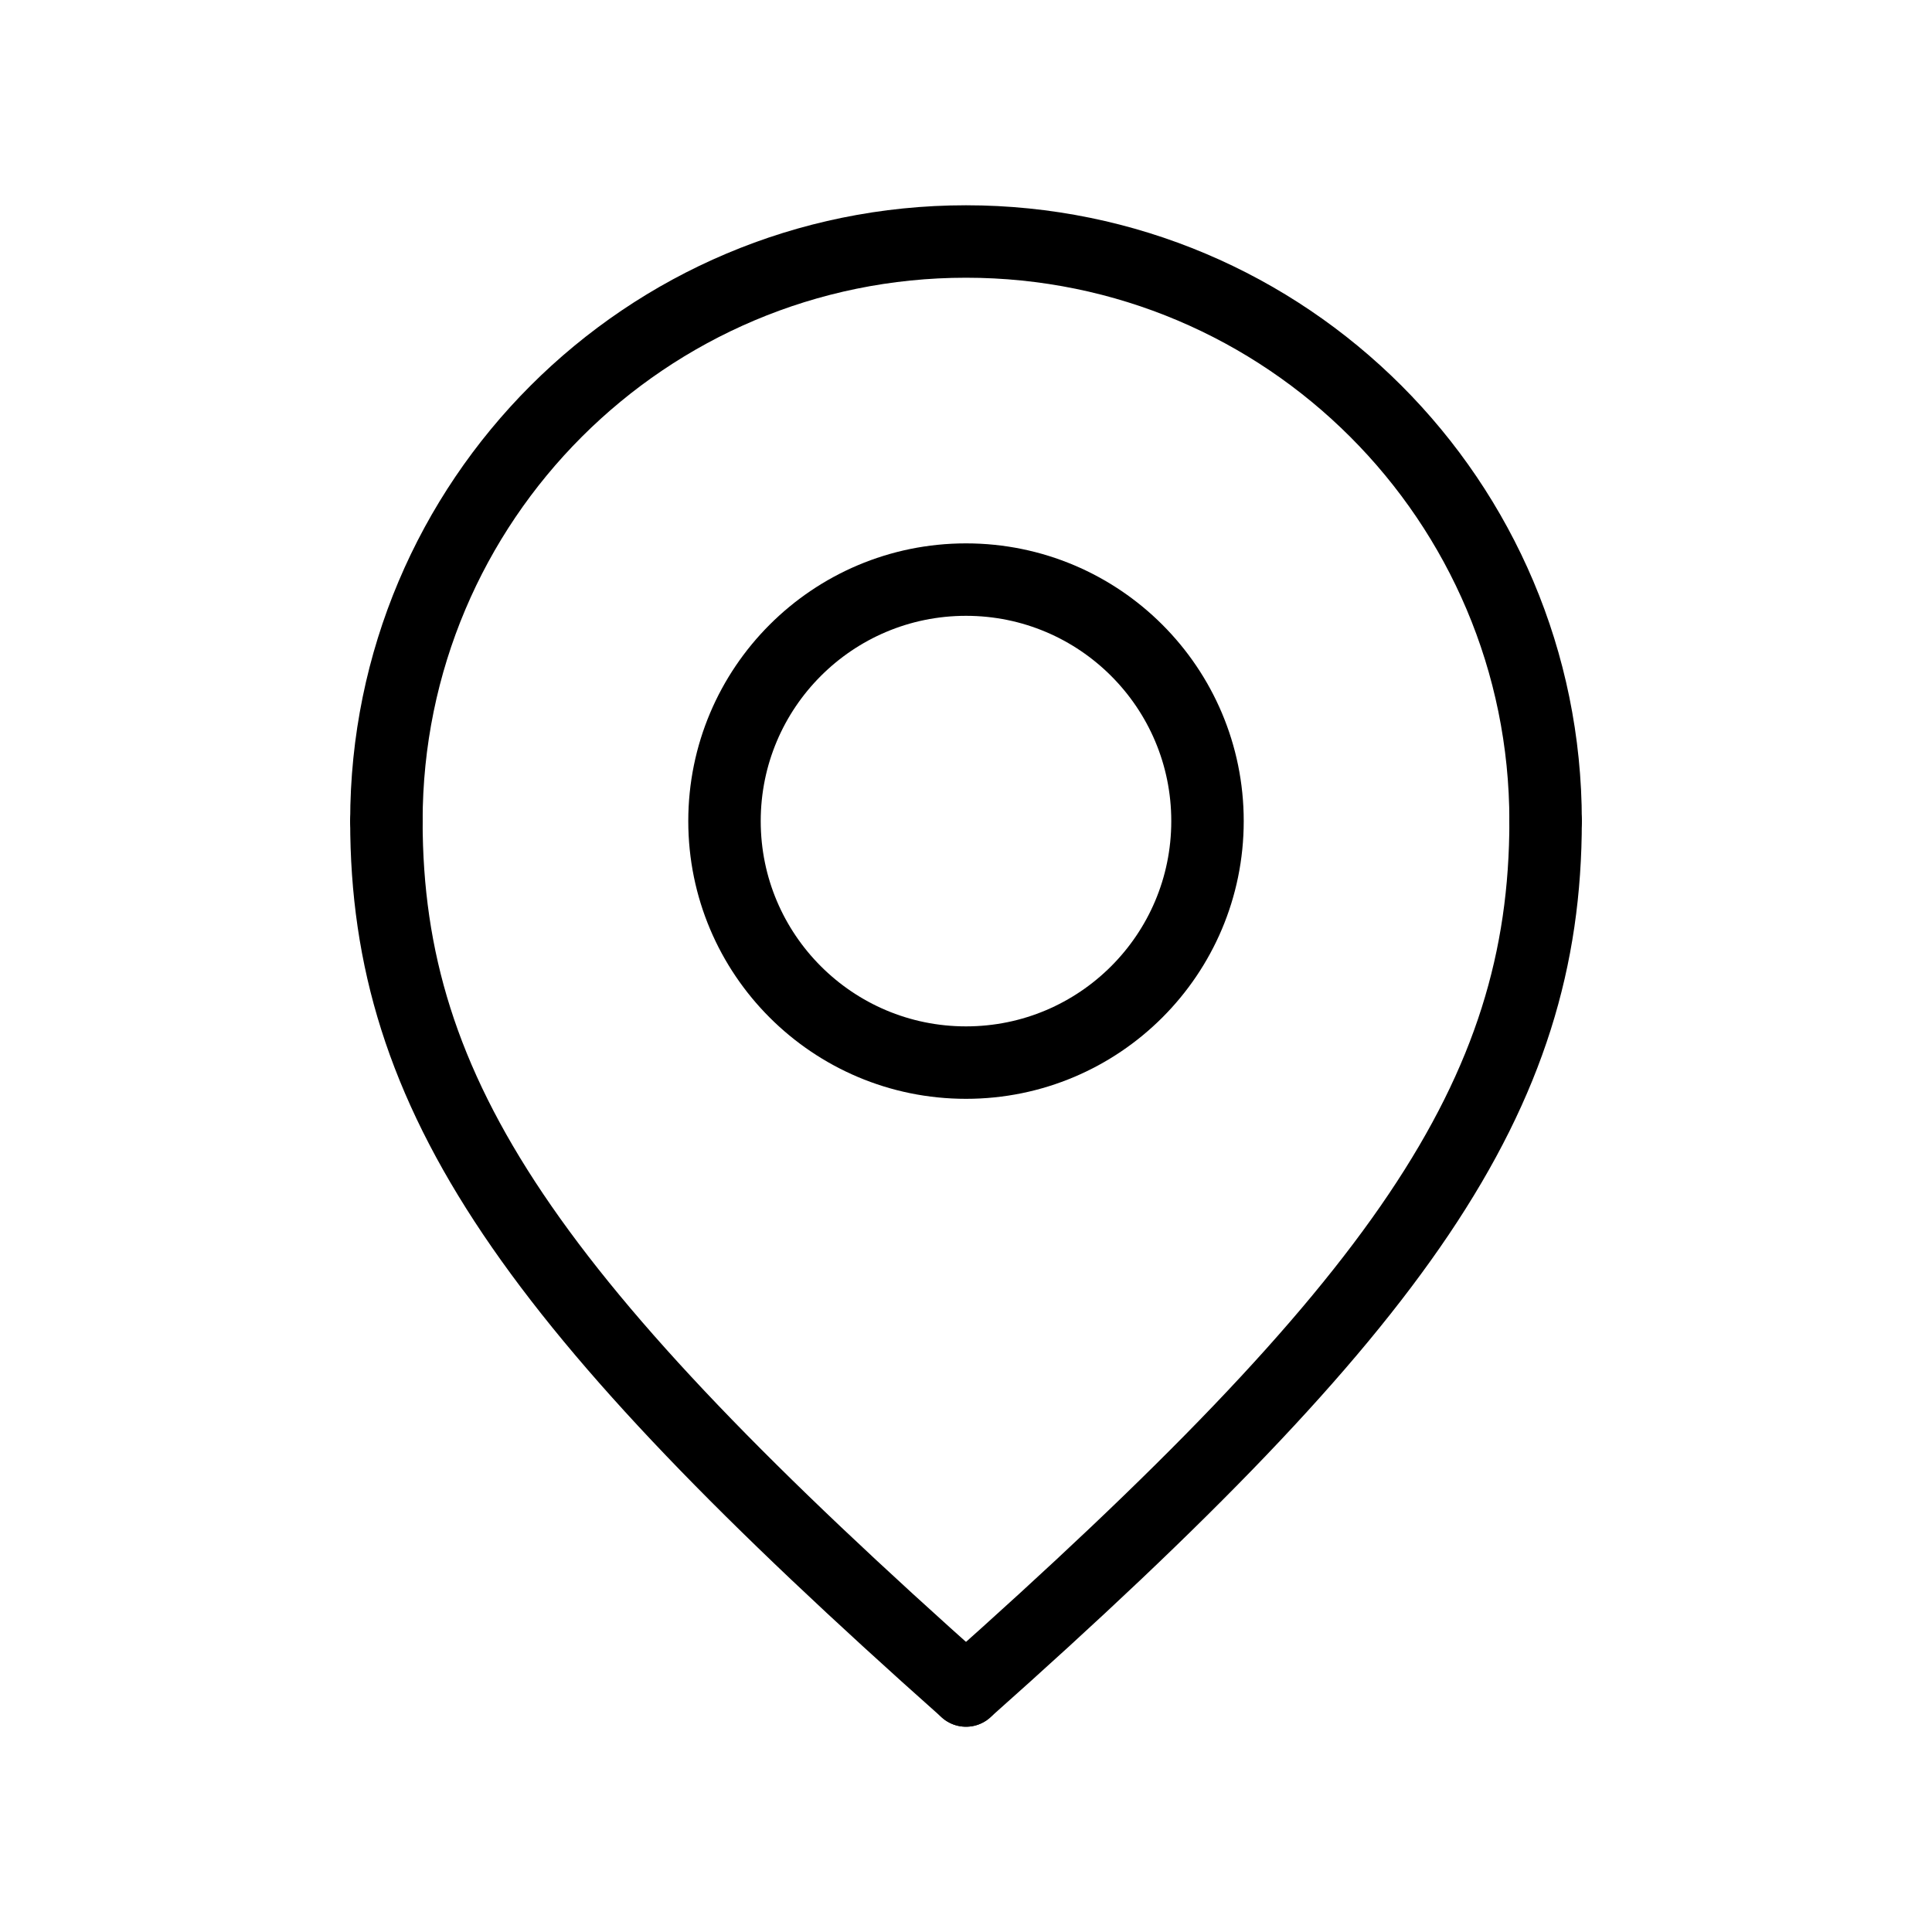
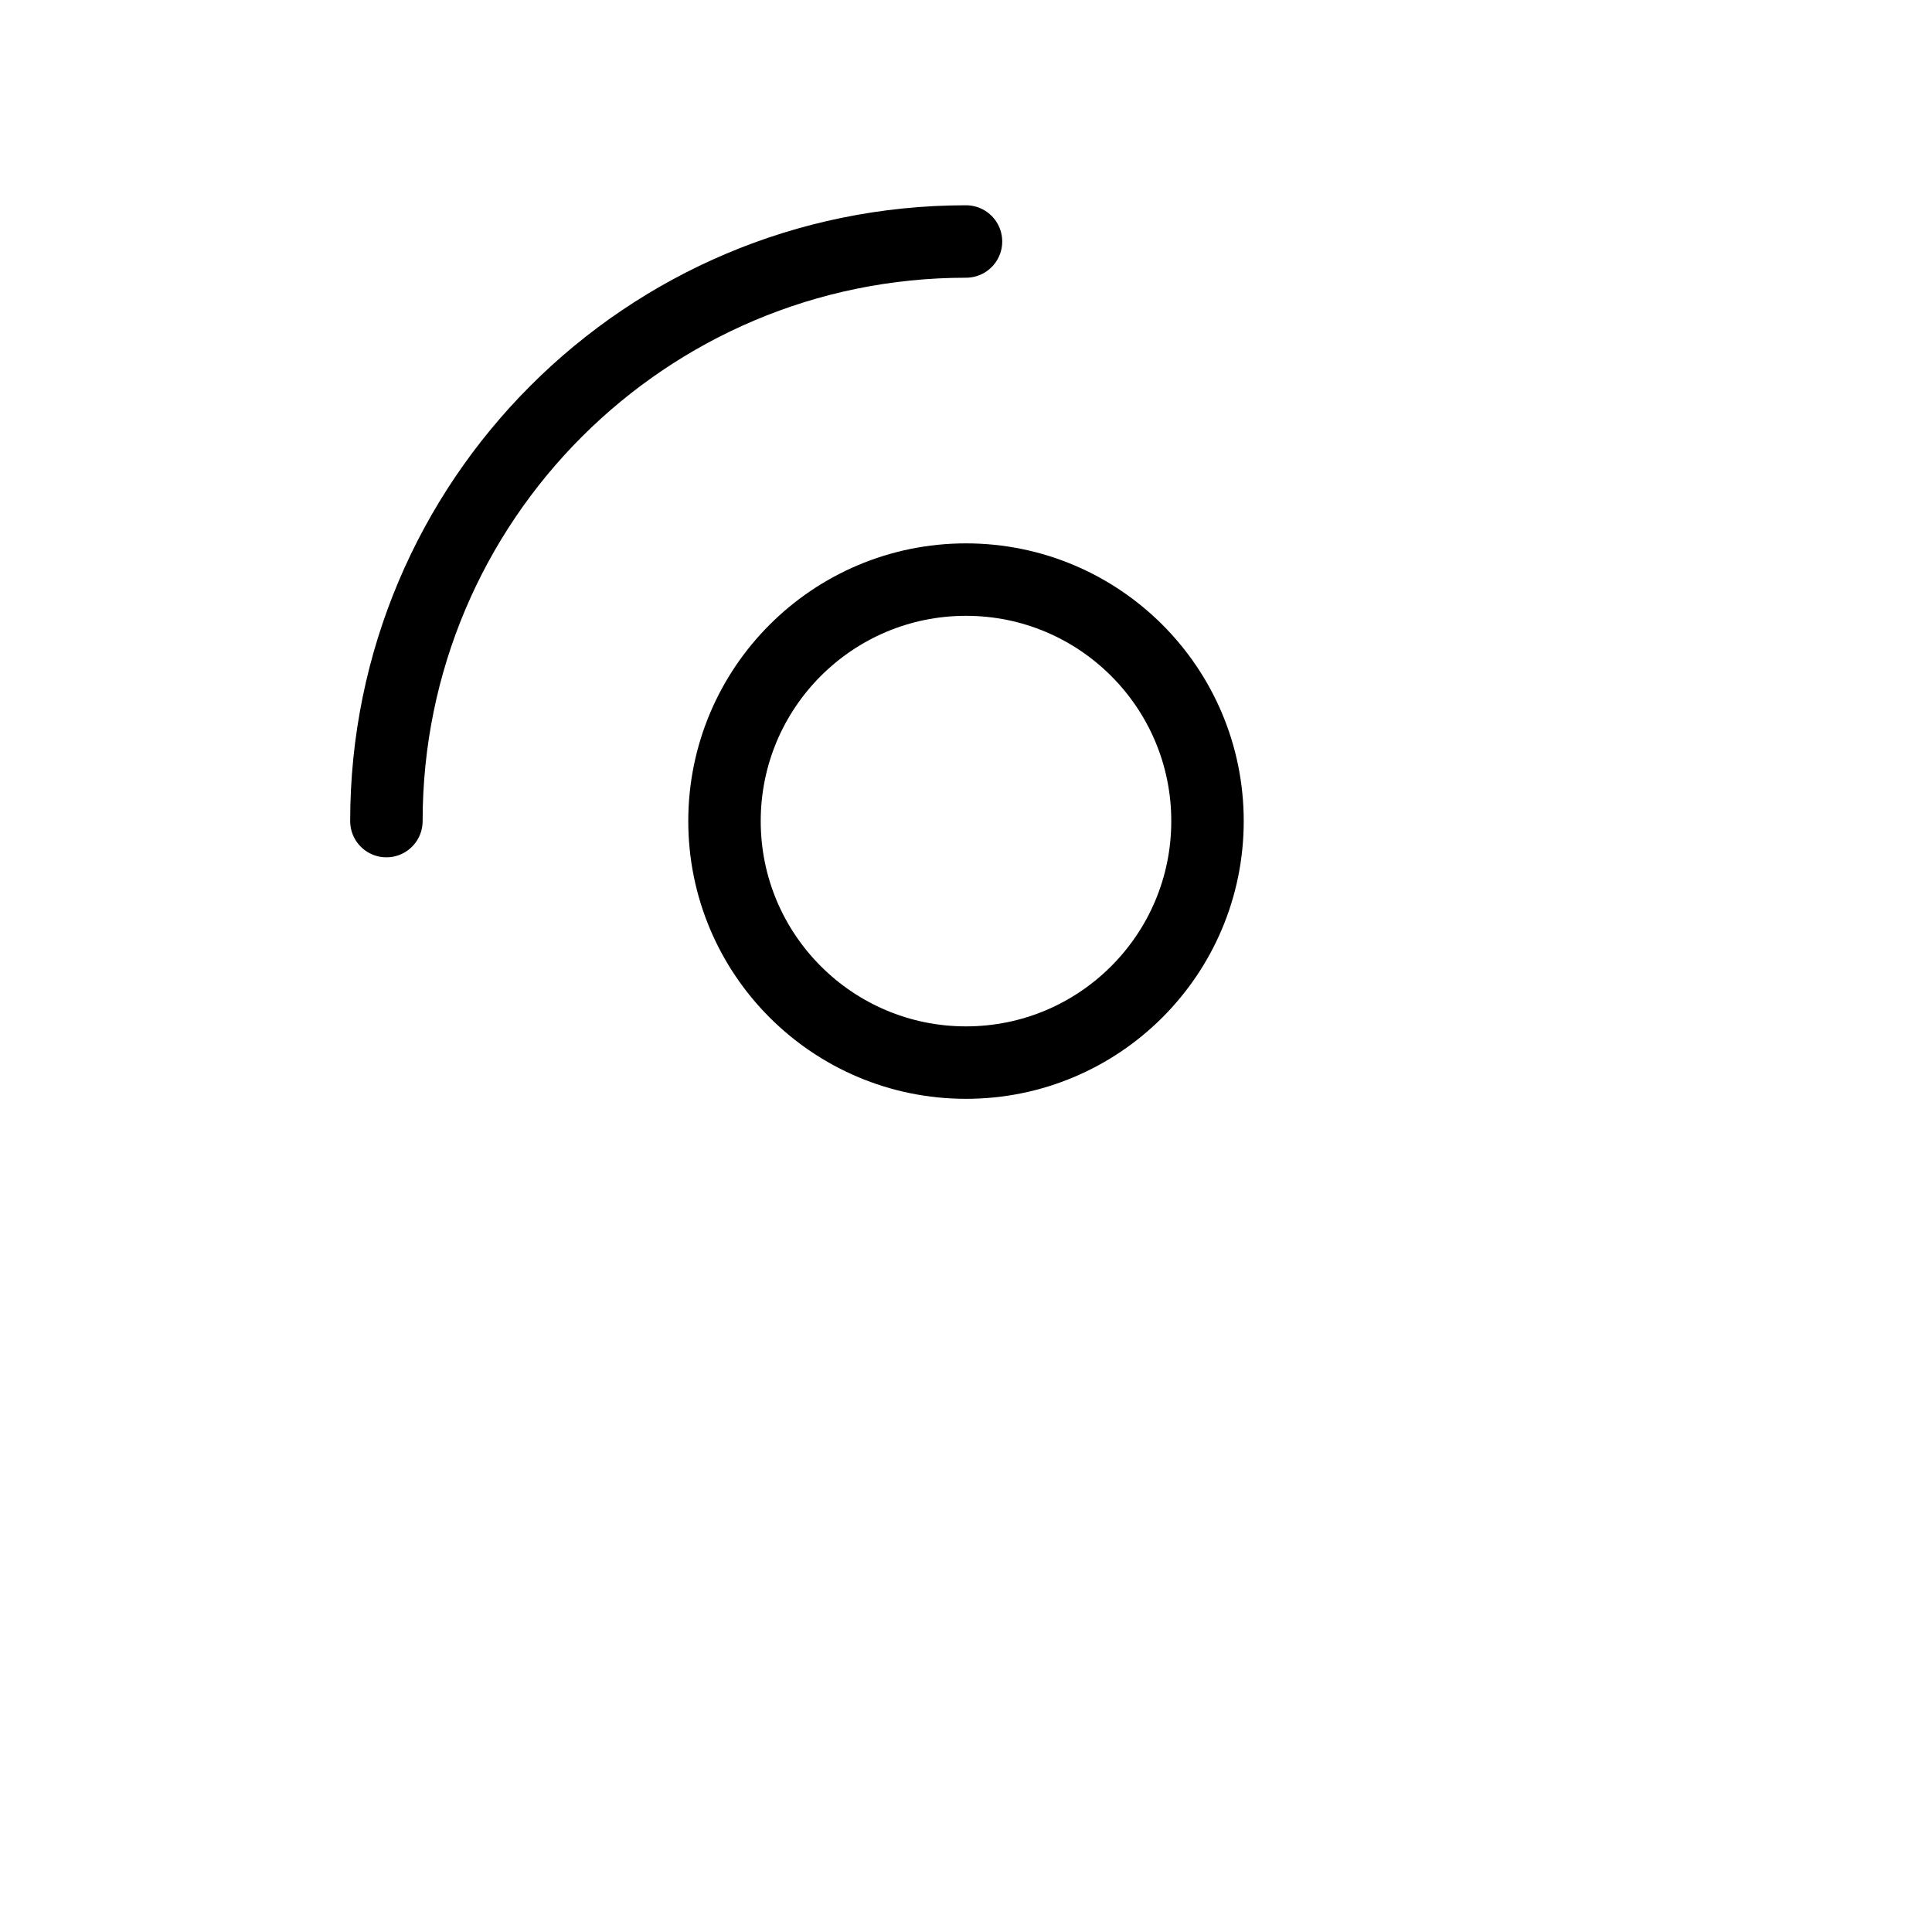
<svg xmlns="http://www.w3.org/2000/svg" version="1.1" id="Layer_1" x="0px" y="0px" viewBox="0 0 200 200" style="enable-background:new 0 0 200 200;" xml:space="preserve">
  <style type="text/css">
	.st0{fill:none;stroke:#000000;stroke-width:7.5;stroke-linecap:round;stroke-linejoin:round;stroke-miterlimit:10;}
</style>
  <g>
    <circle class="st0" cx="100" cy="85" r="25" />
-     <path class="st0" d="M40,85c0-33.14,26.86-60,60-60s60,26.86,60,60" />
-     <path class="st0" d="M40,85c0,28.53,15,50,60,90" />
-     <path class="st0" d="M160,85c0,28.53-15,50-60,90" />
+     <path class="st0" d="M40,85c0-33.14,26.86-60,60-60" />
  </g>
</svg>